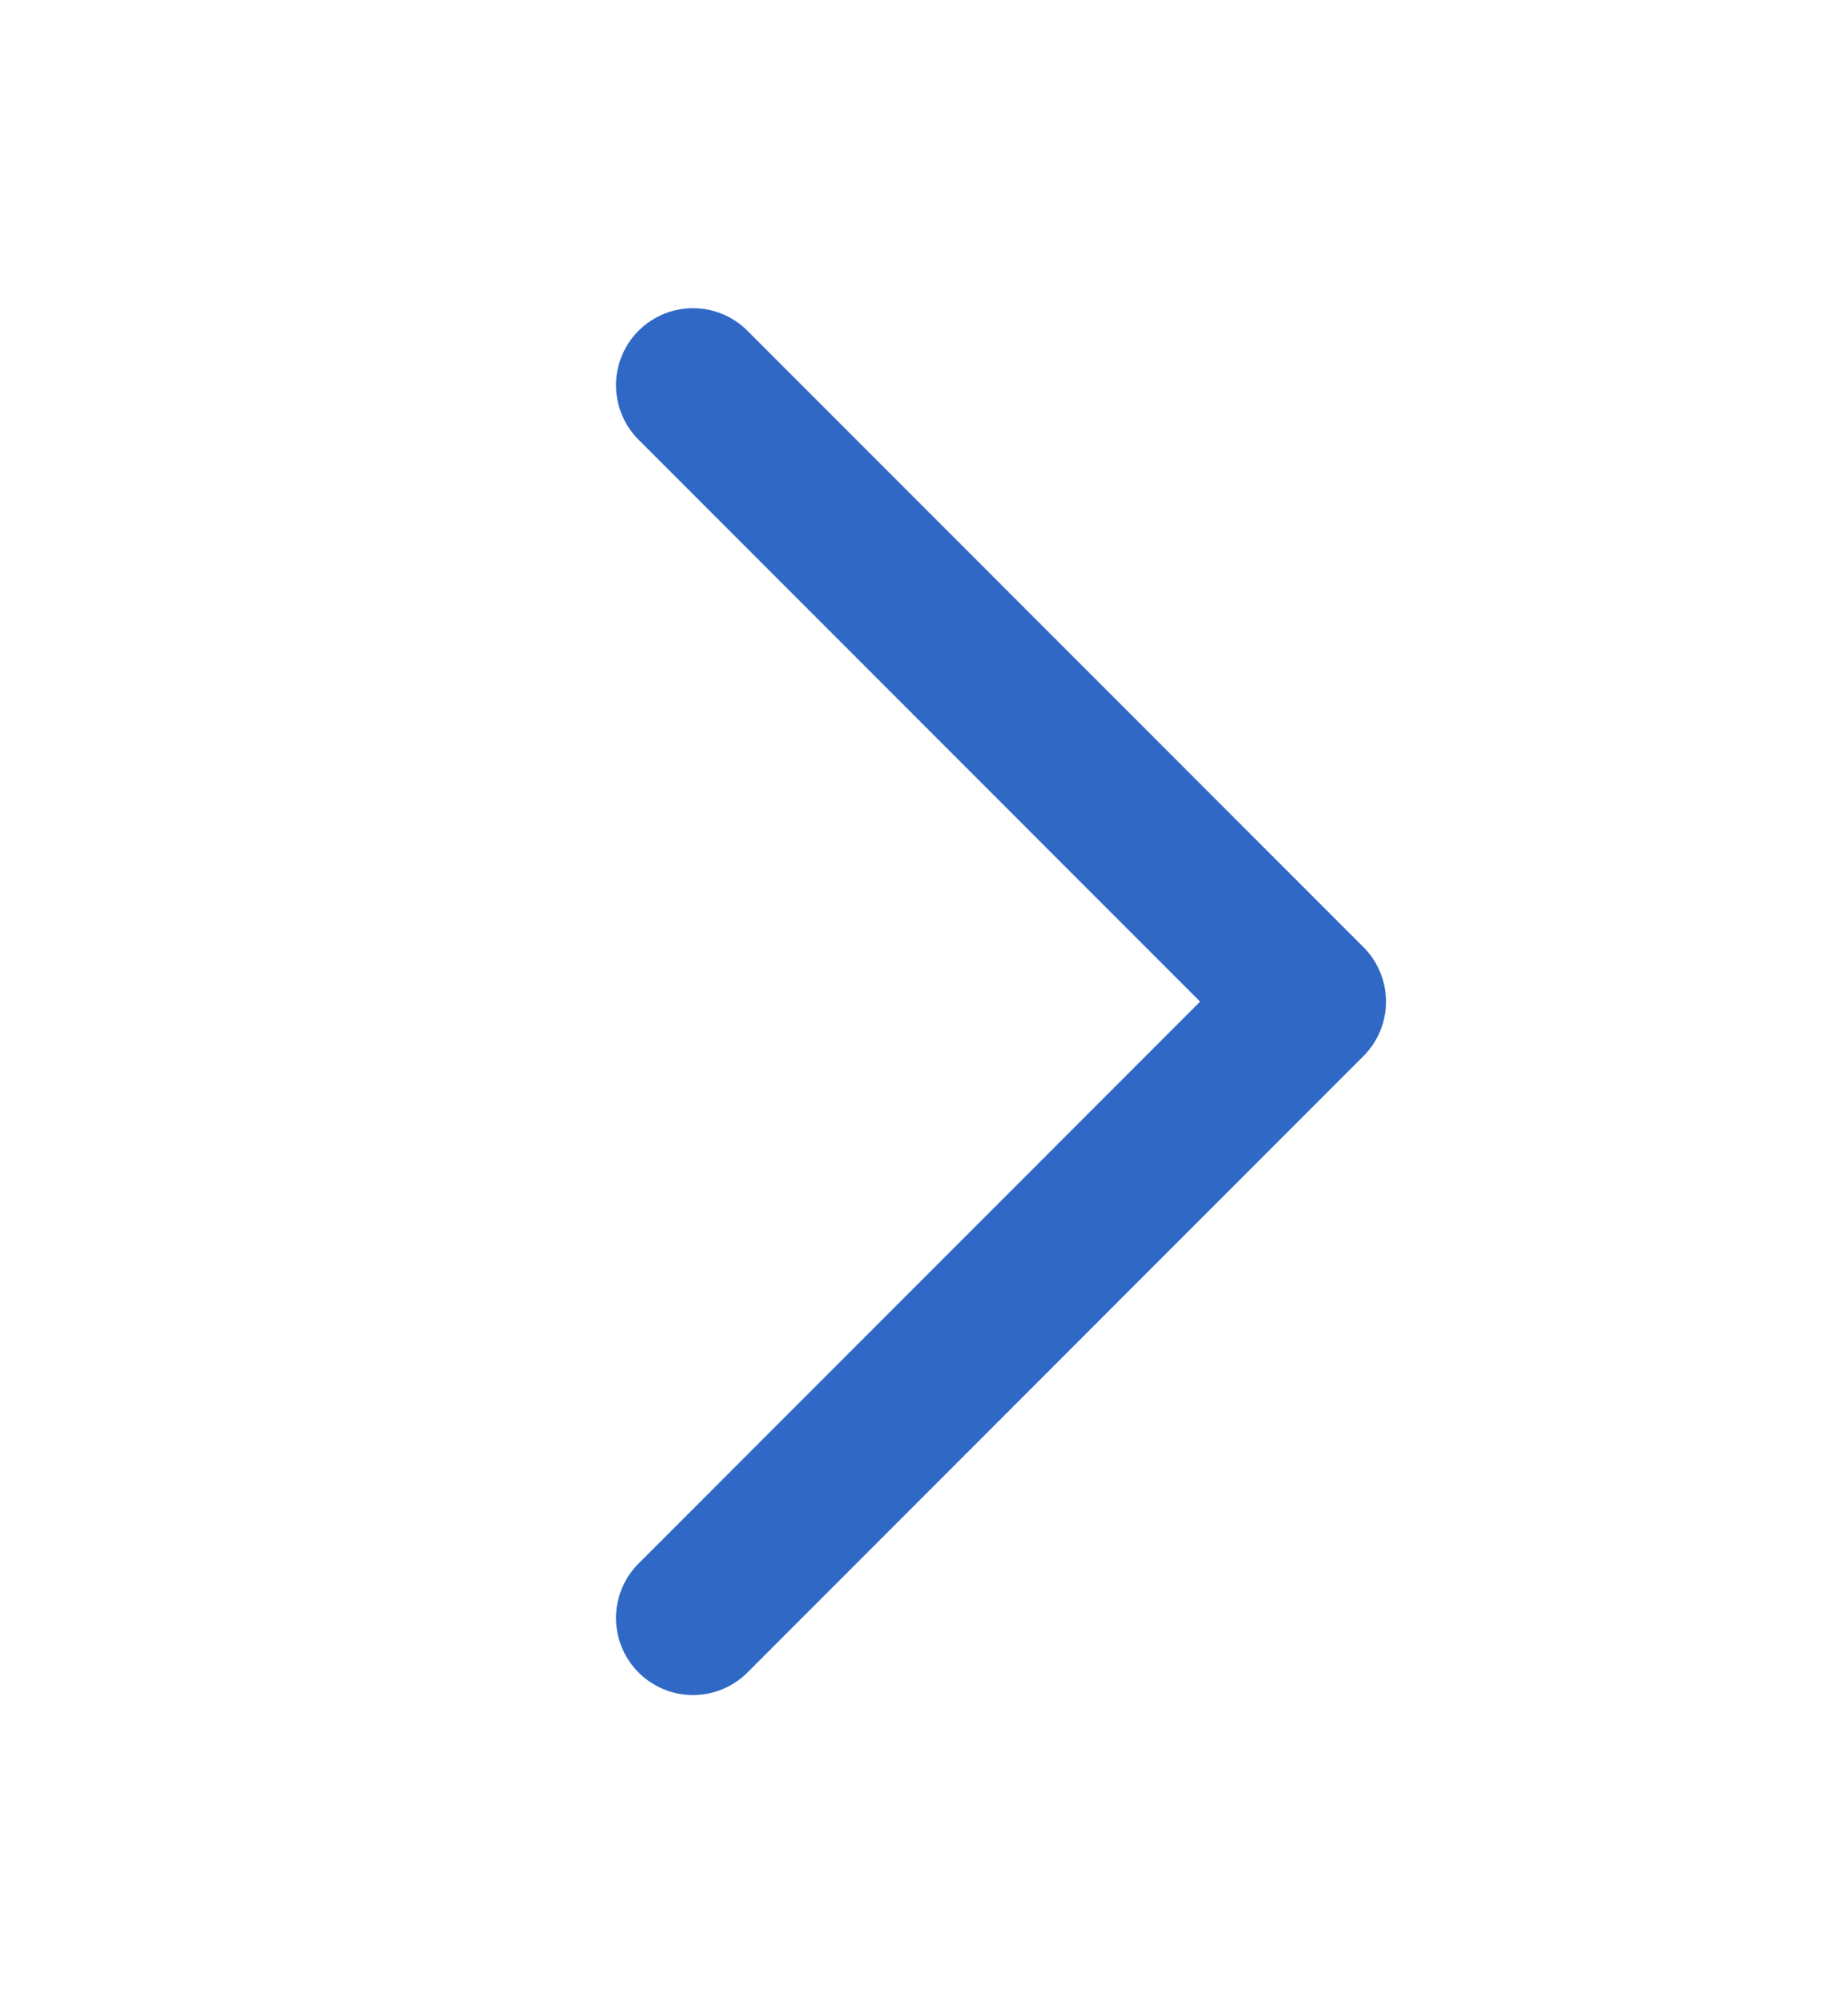
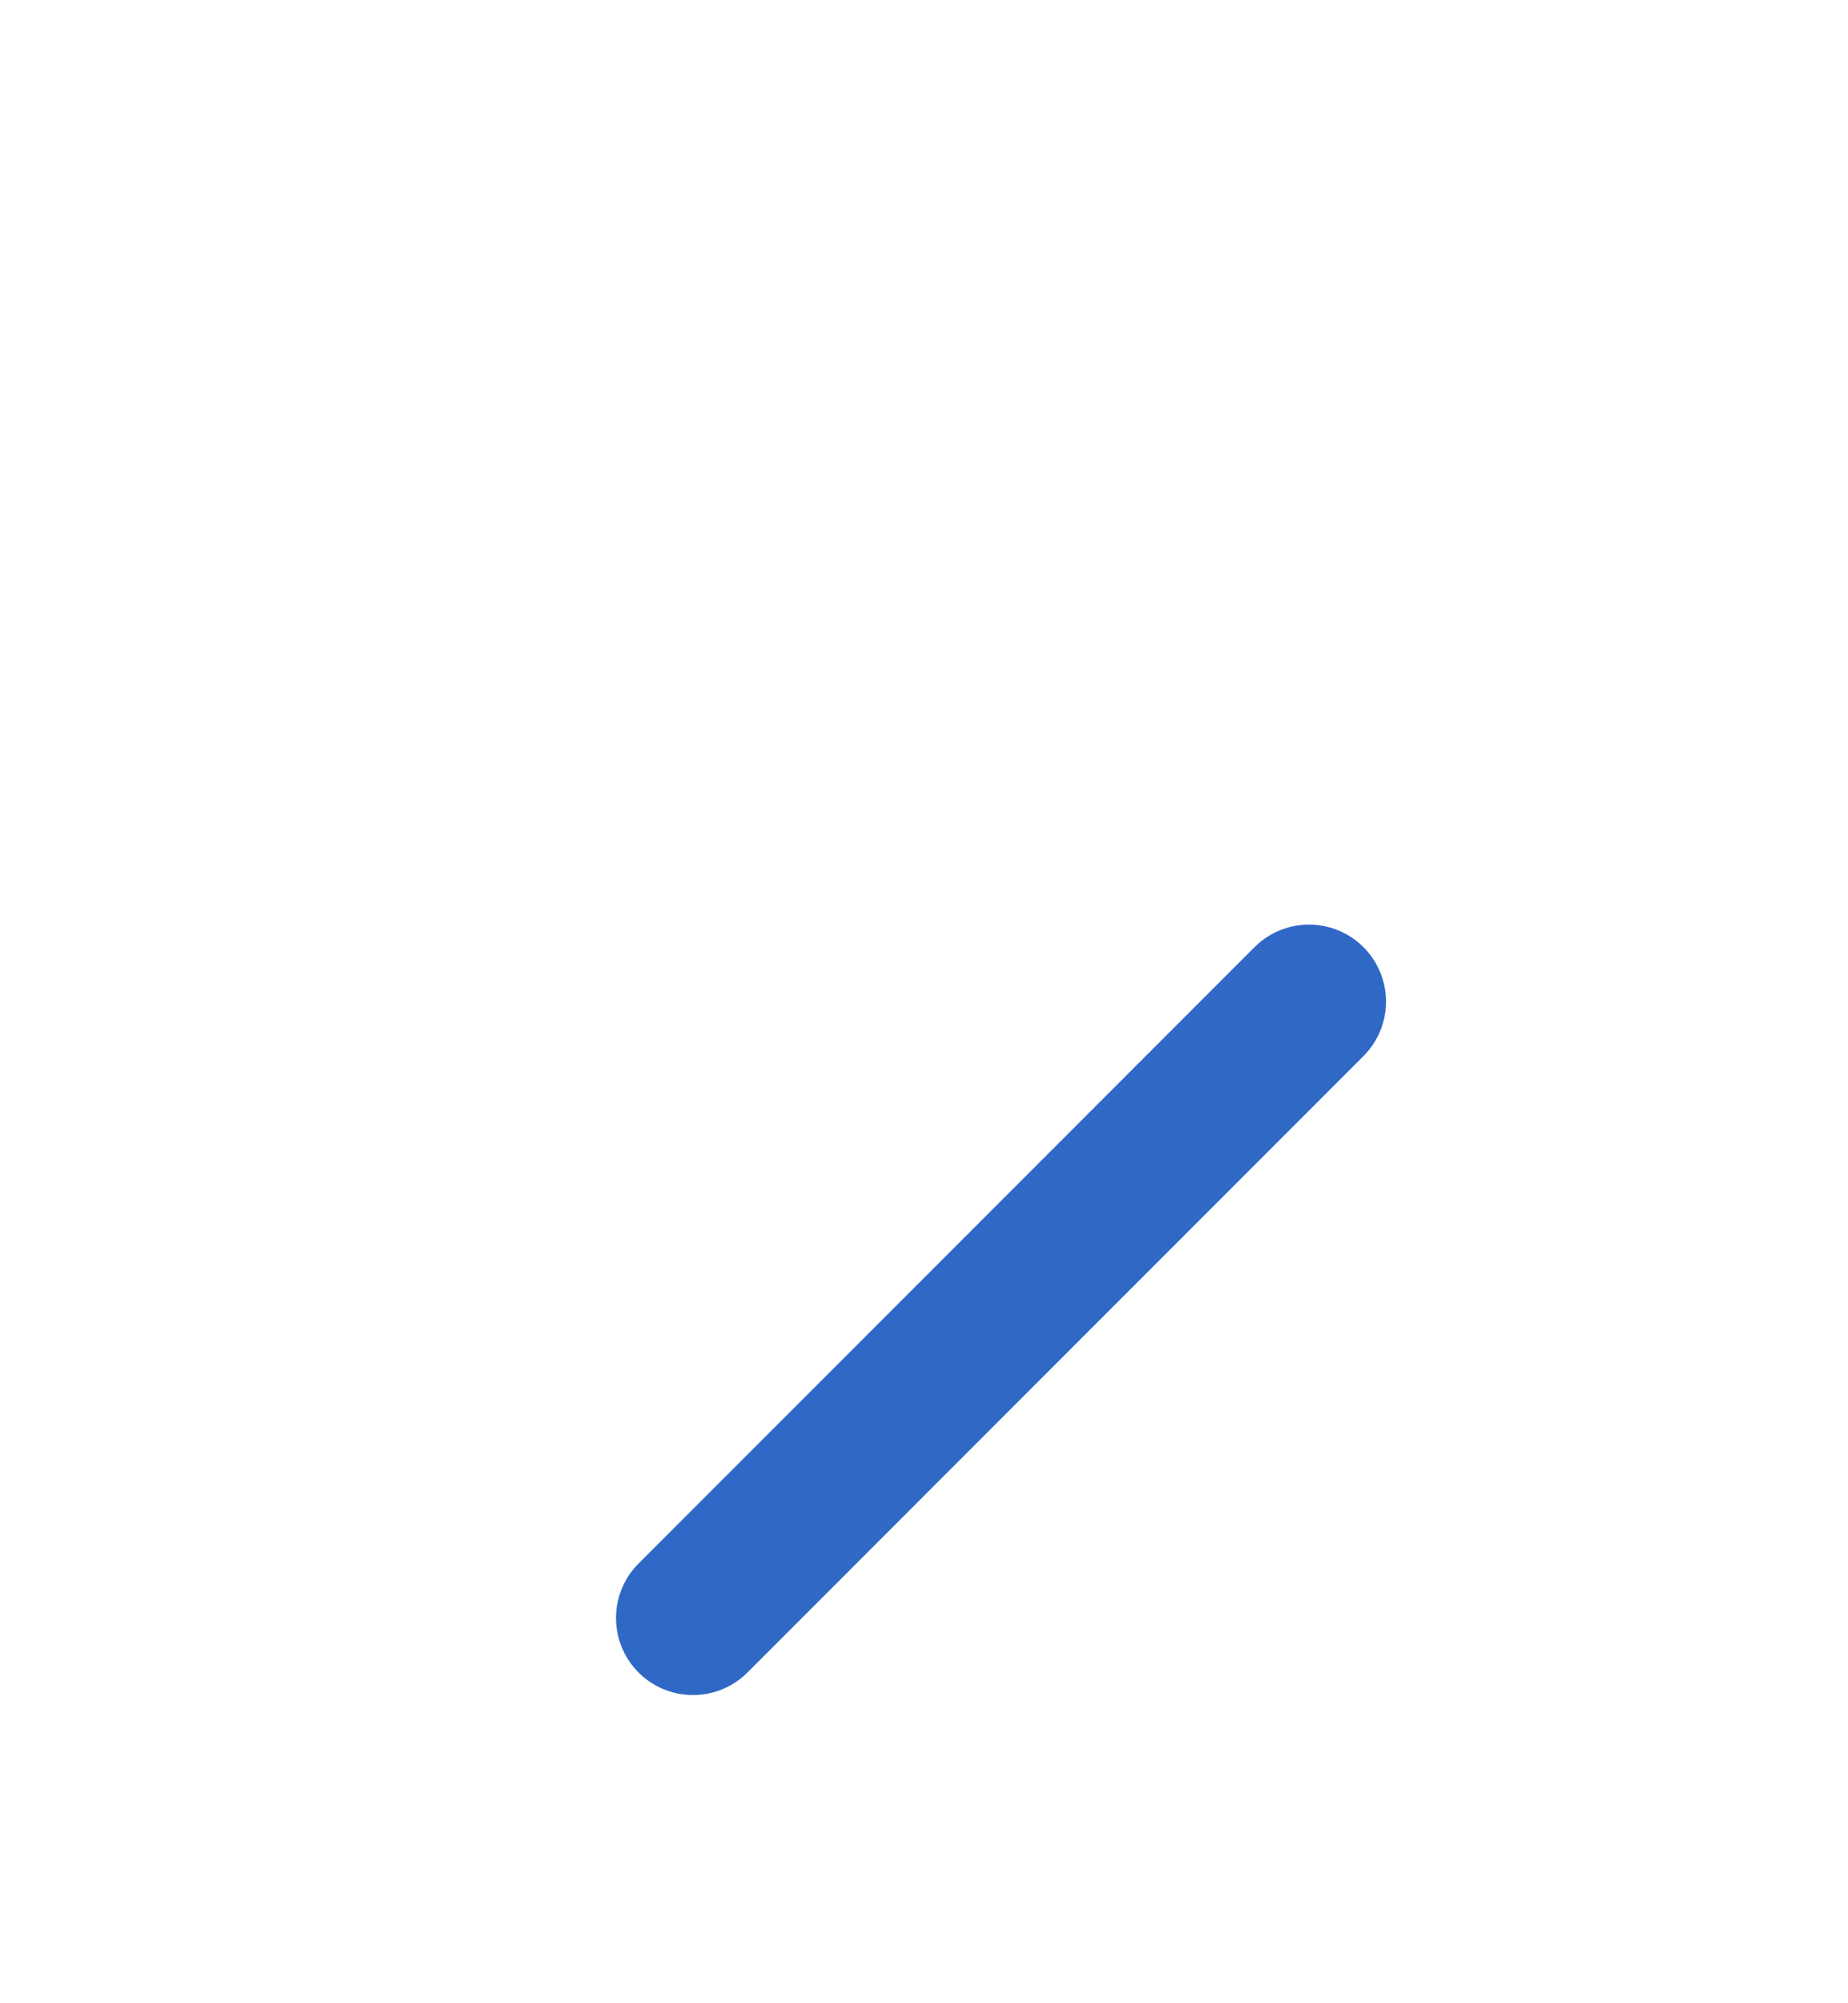
<svg xmlns="http://www.w3.org/2000/svg" width="12" height="13" viewBox="0 0 12 13" fill="none">
-   <path d="M4.5 10.5L8.5 6.5L4.5 2.5" stroke="#3068C6" stroke-linecap="round" stroke-linejoin="round" />
+   <path d="M4.5 10.5L8.5 6.5" stroke="#3068C6" stroke-linecap="round" stroke-linejoin="round" />
</svg>